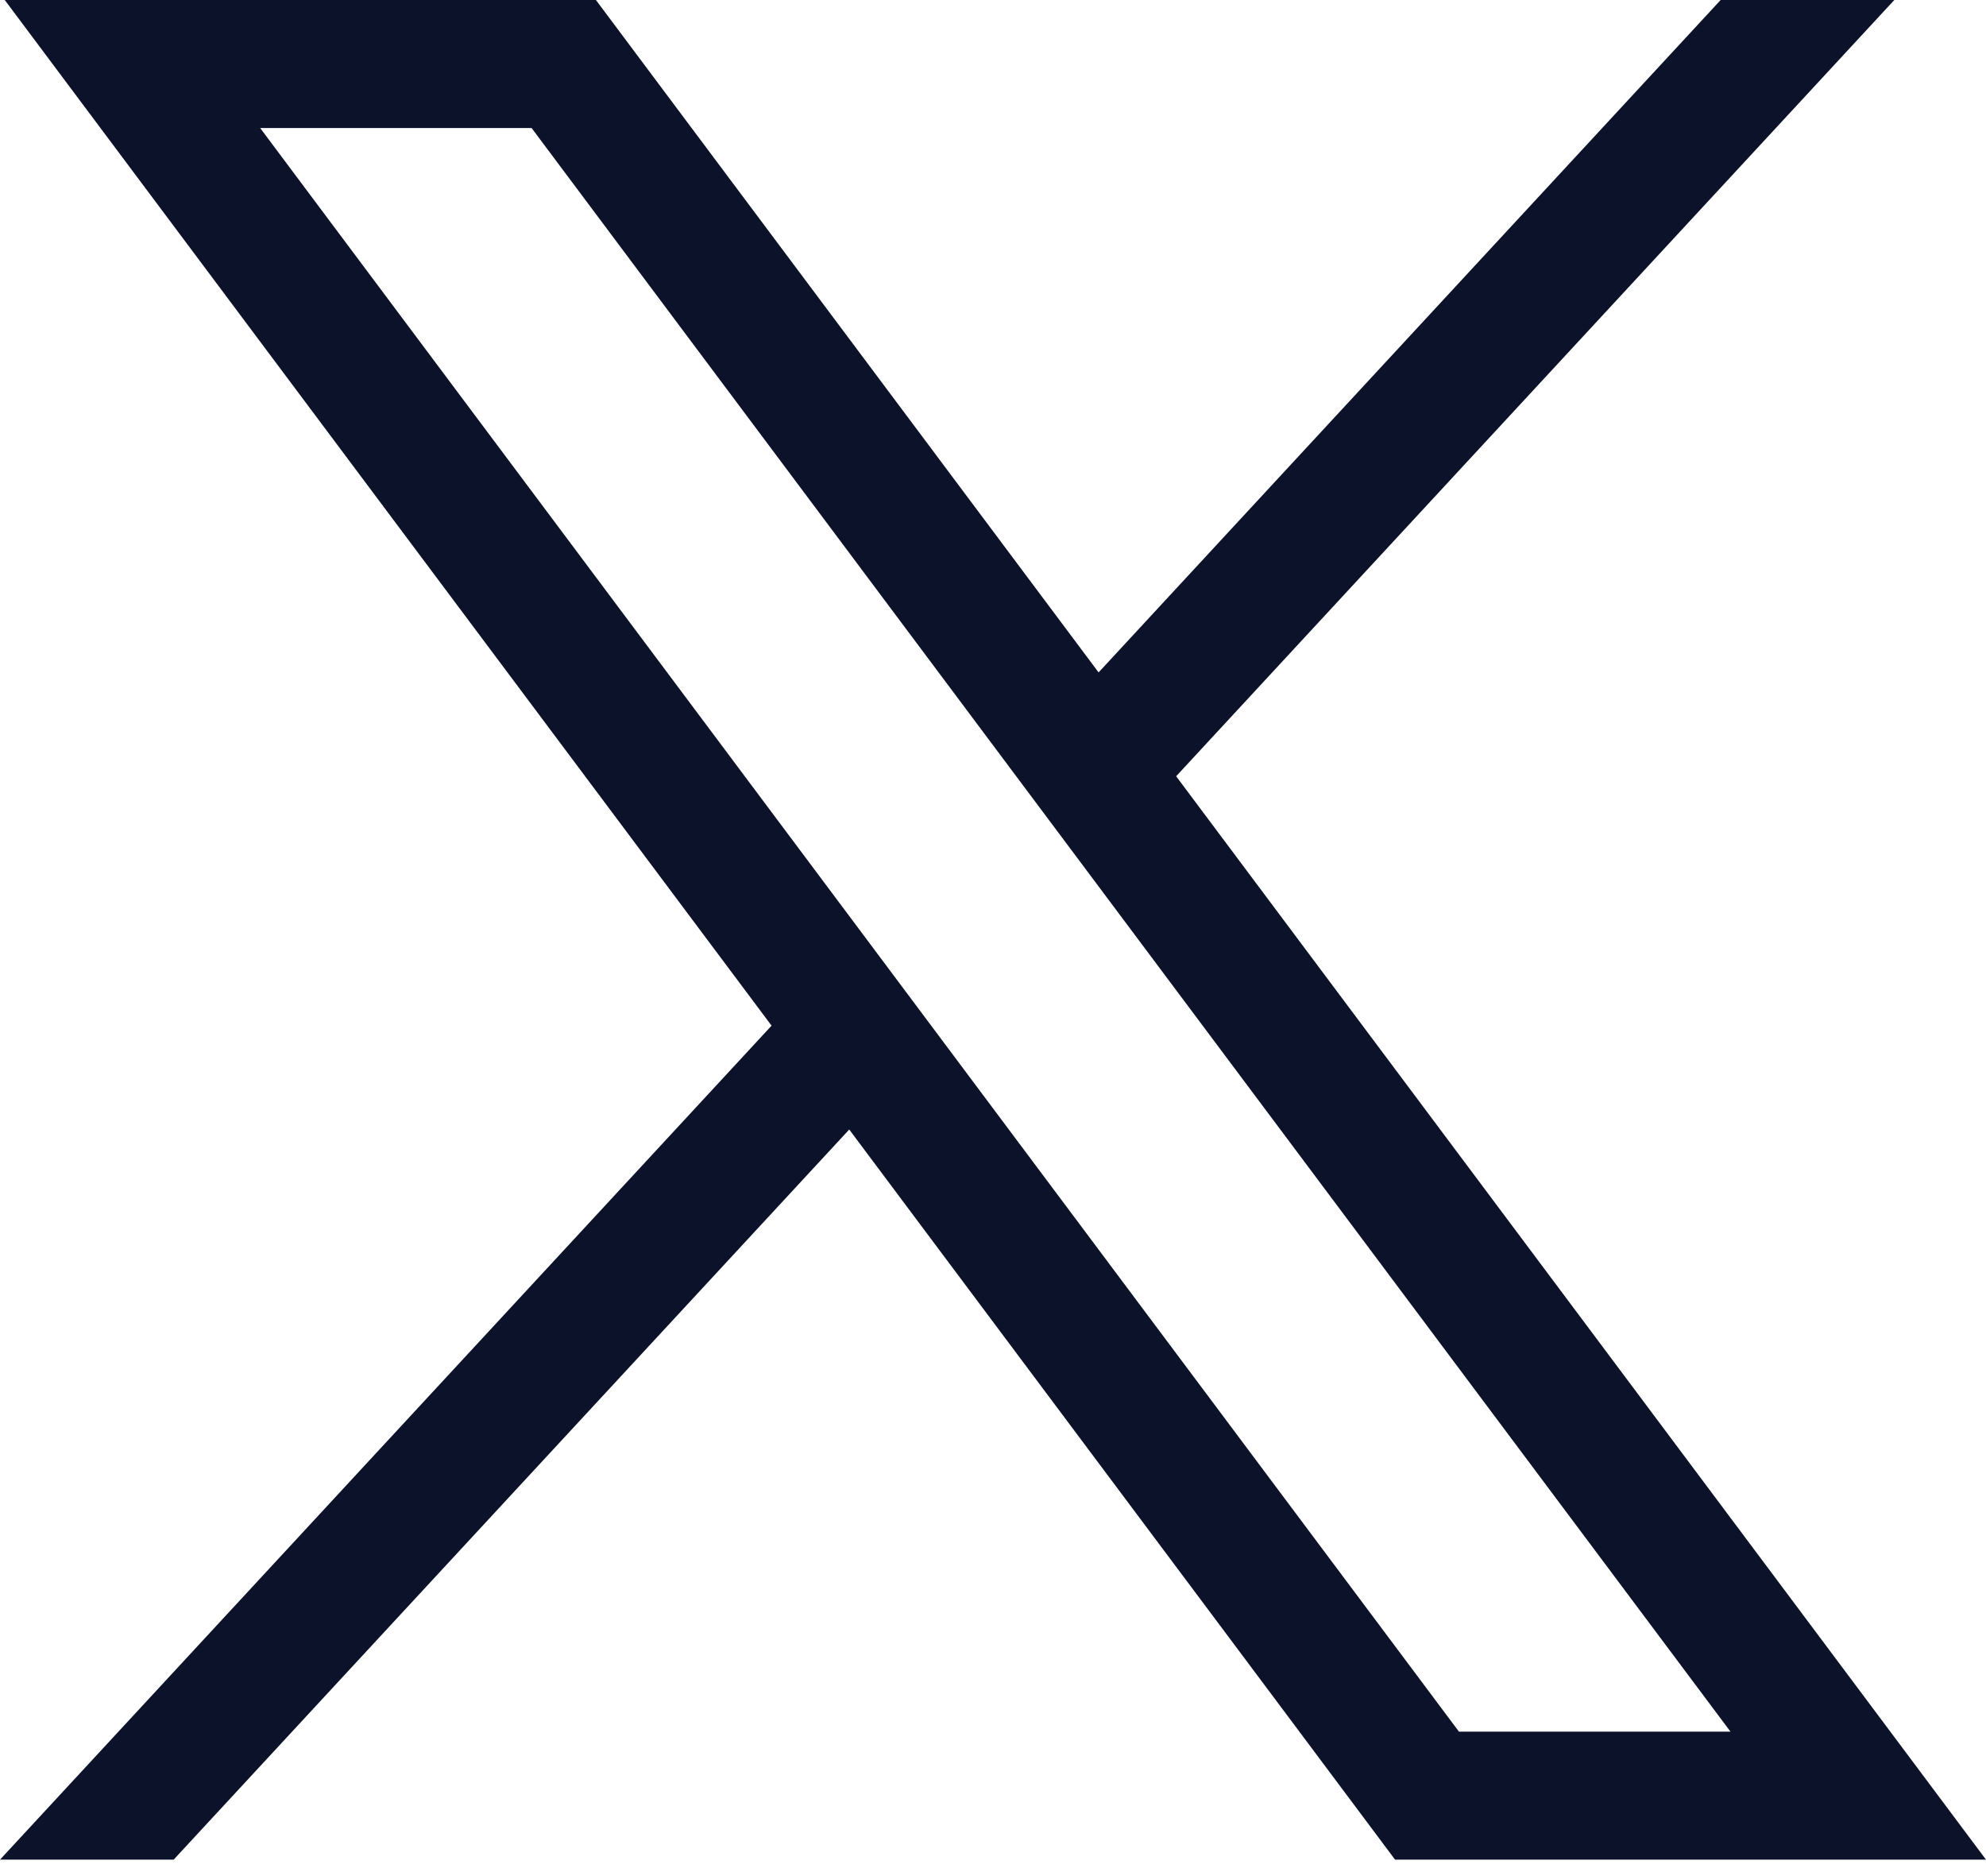
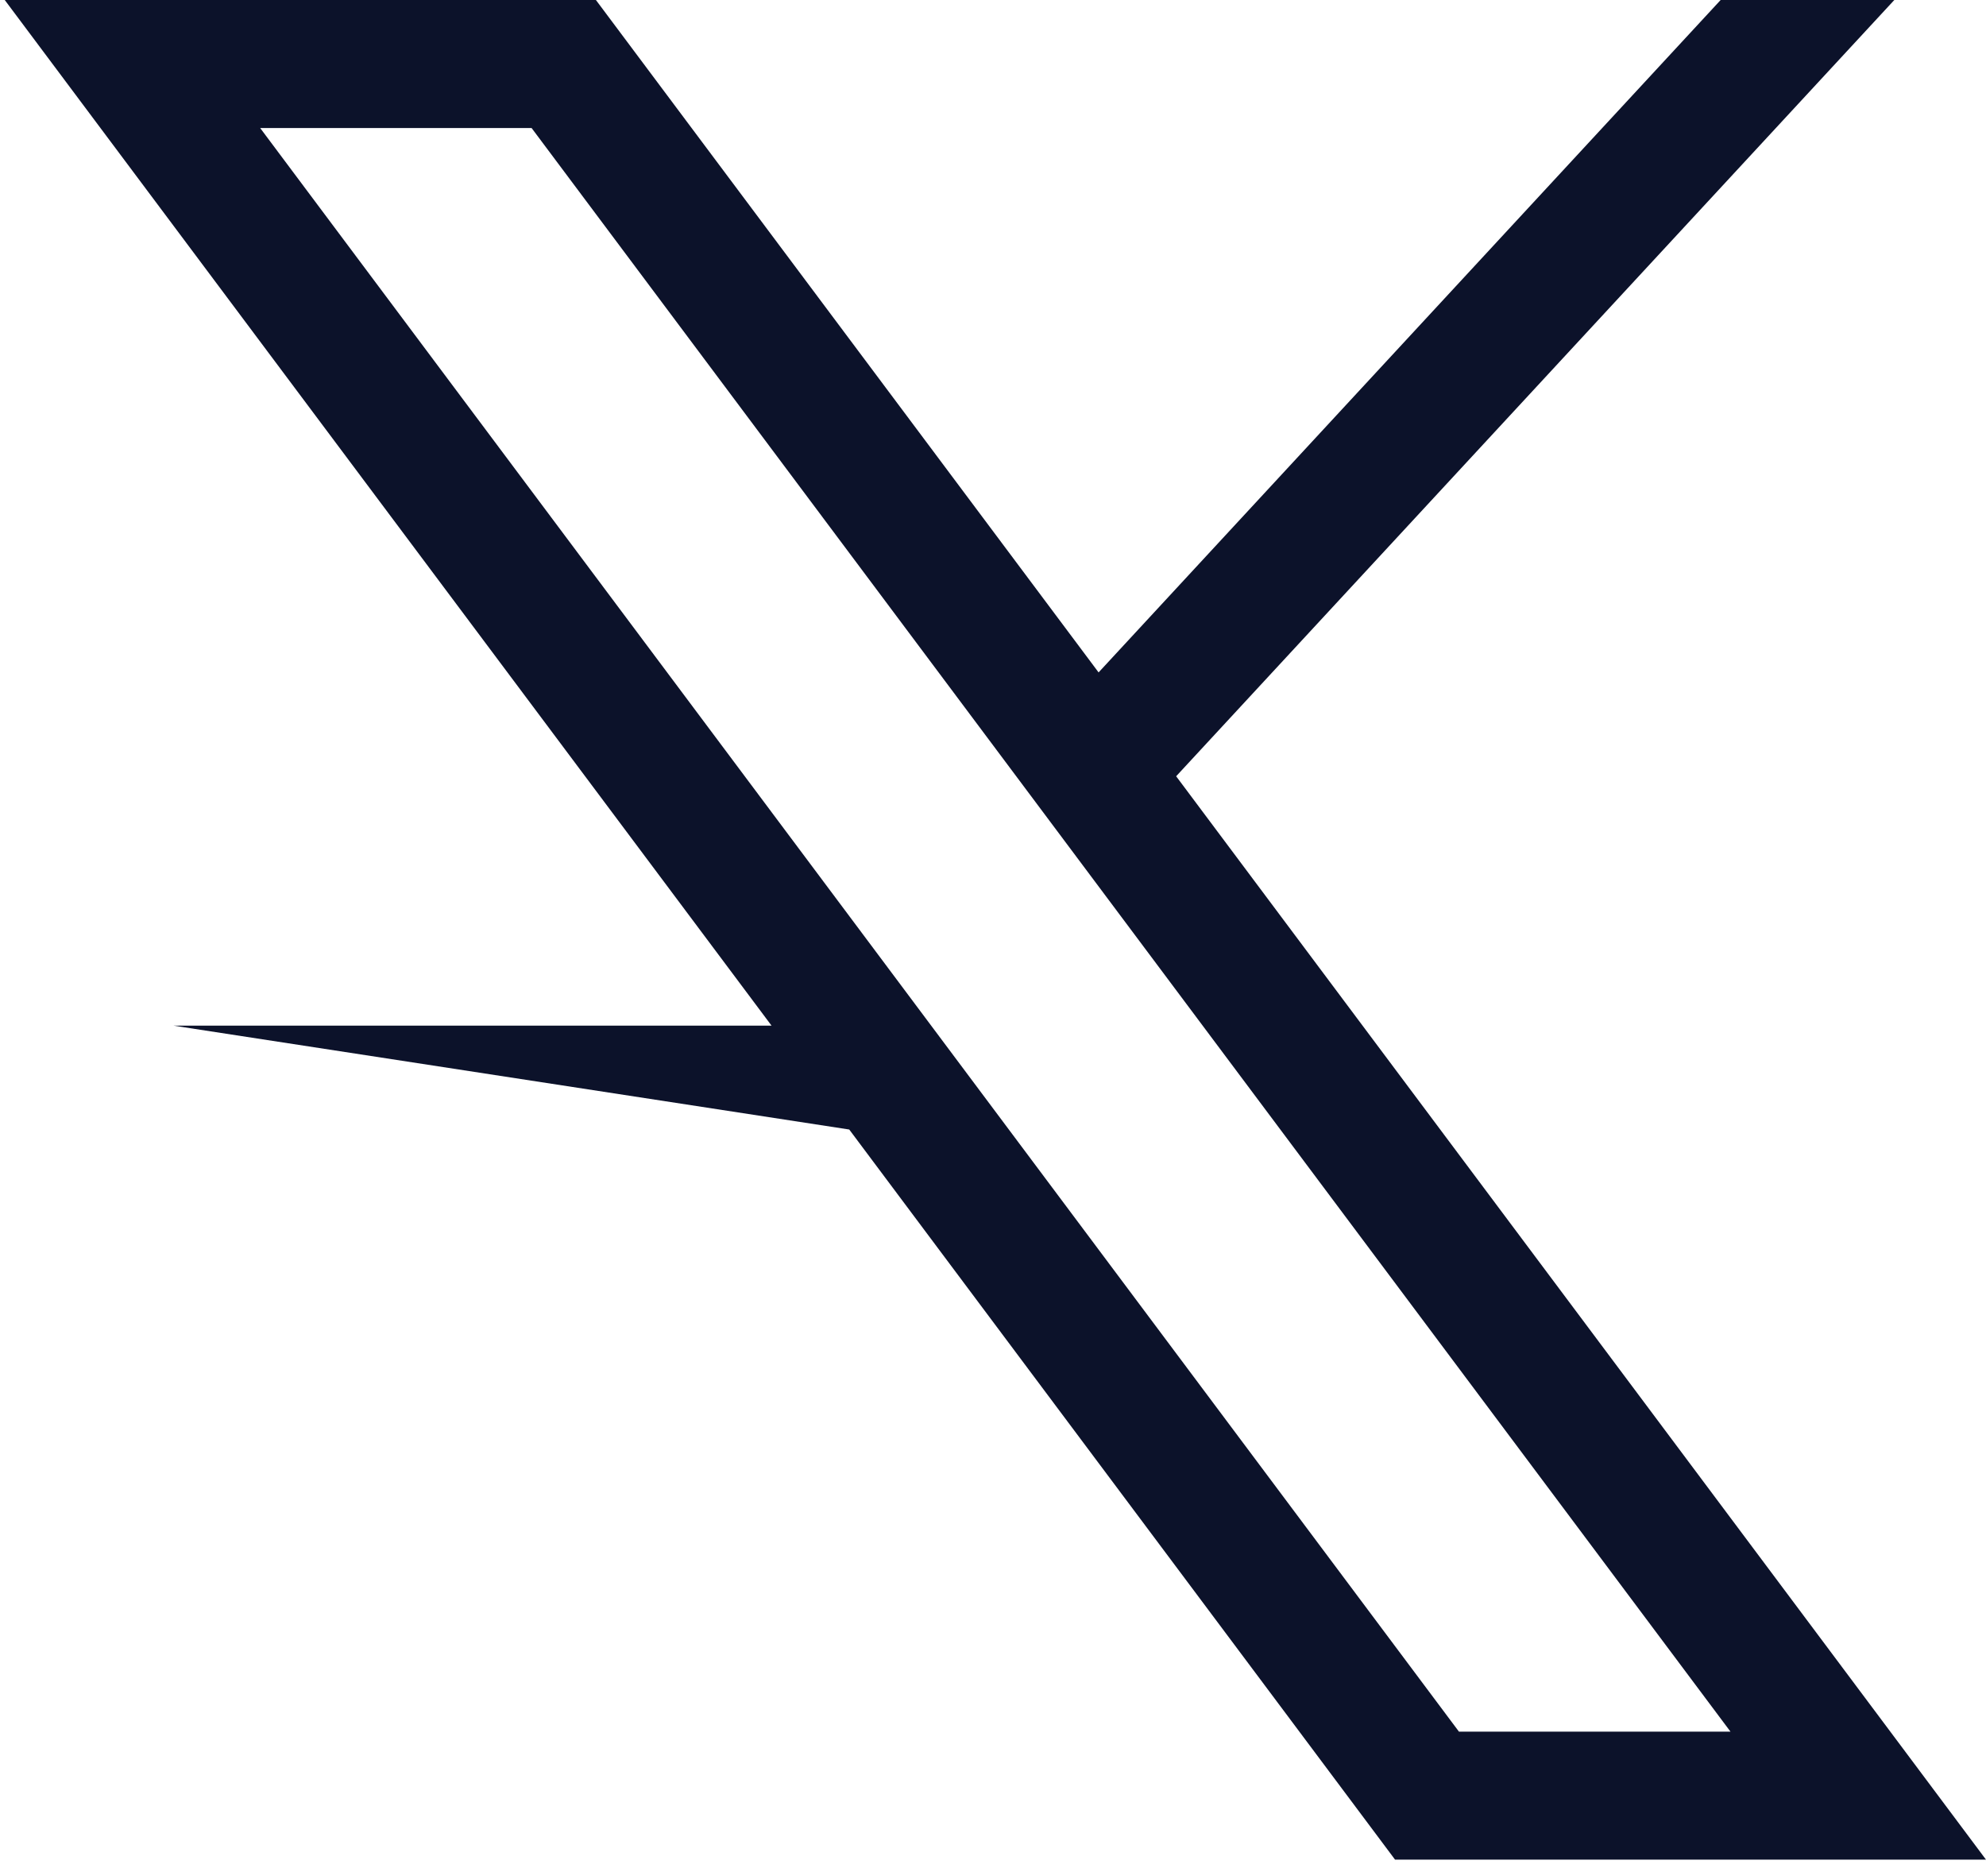
<svg xmlns="http://www.w3.org/2000/svg" width="18" height="17" viewBox="0 0 18 17" fill="none">
-   <path d="M0.043 0L6.993 9.294L0 16.851H1.574L7.697 10.235L12.644 16.851H18L10.66 7.034L17.169 0H15.595L9.957 6.093L5.401 0H0.044H0.043ZM2.358 1.16H4.818L15.684 15.691H13.223L2.358 1.16Z" fill="#0C122A" />
+   <path d="M0.043 0L6.993 9.294H1.574L7.697 10.235L12.644 16.851H18L10.66 7.034L17.169 0H15.595L9.957 6.093L5.401 0H0.044H0.043ZM2.358 1.16H4.818L15.684 15.691H13.223L2.358 1.16Z" fill="#0C122A" />
</svg>